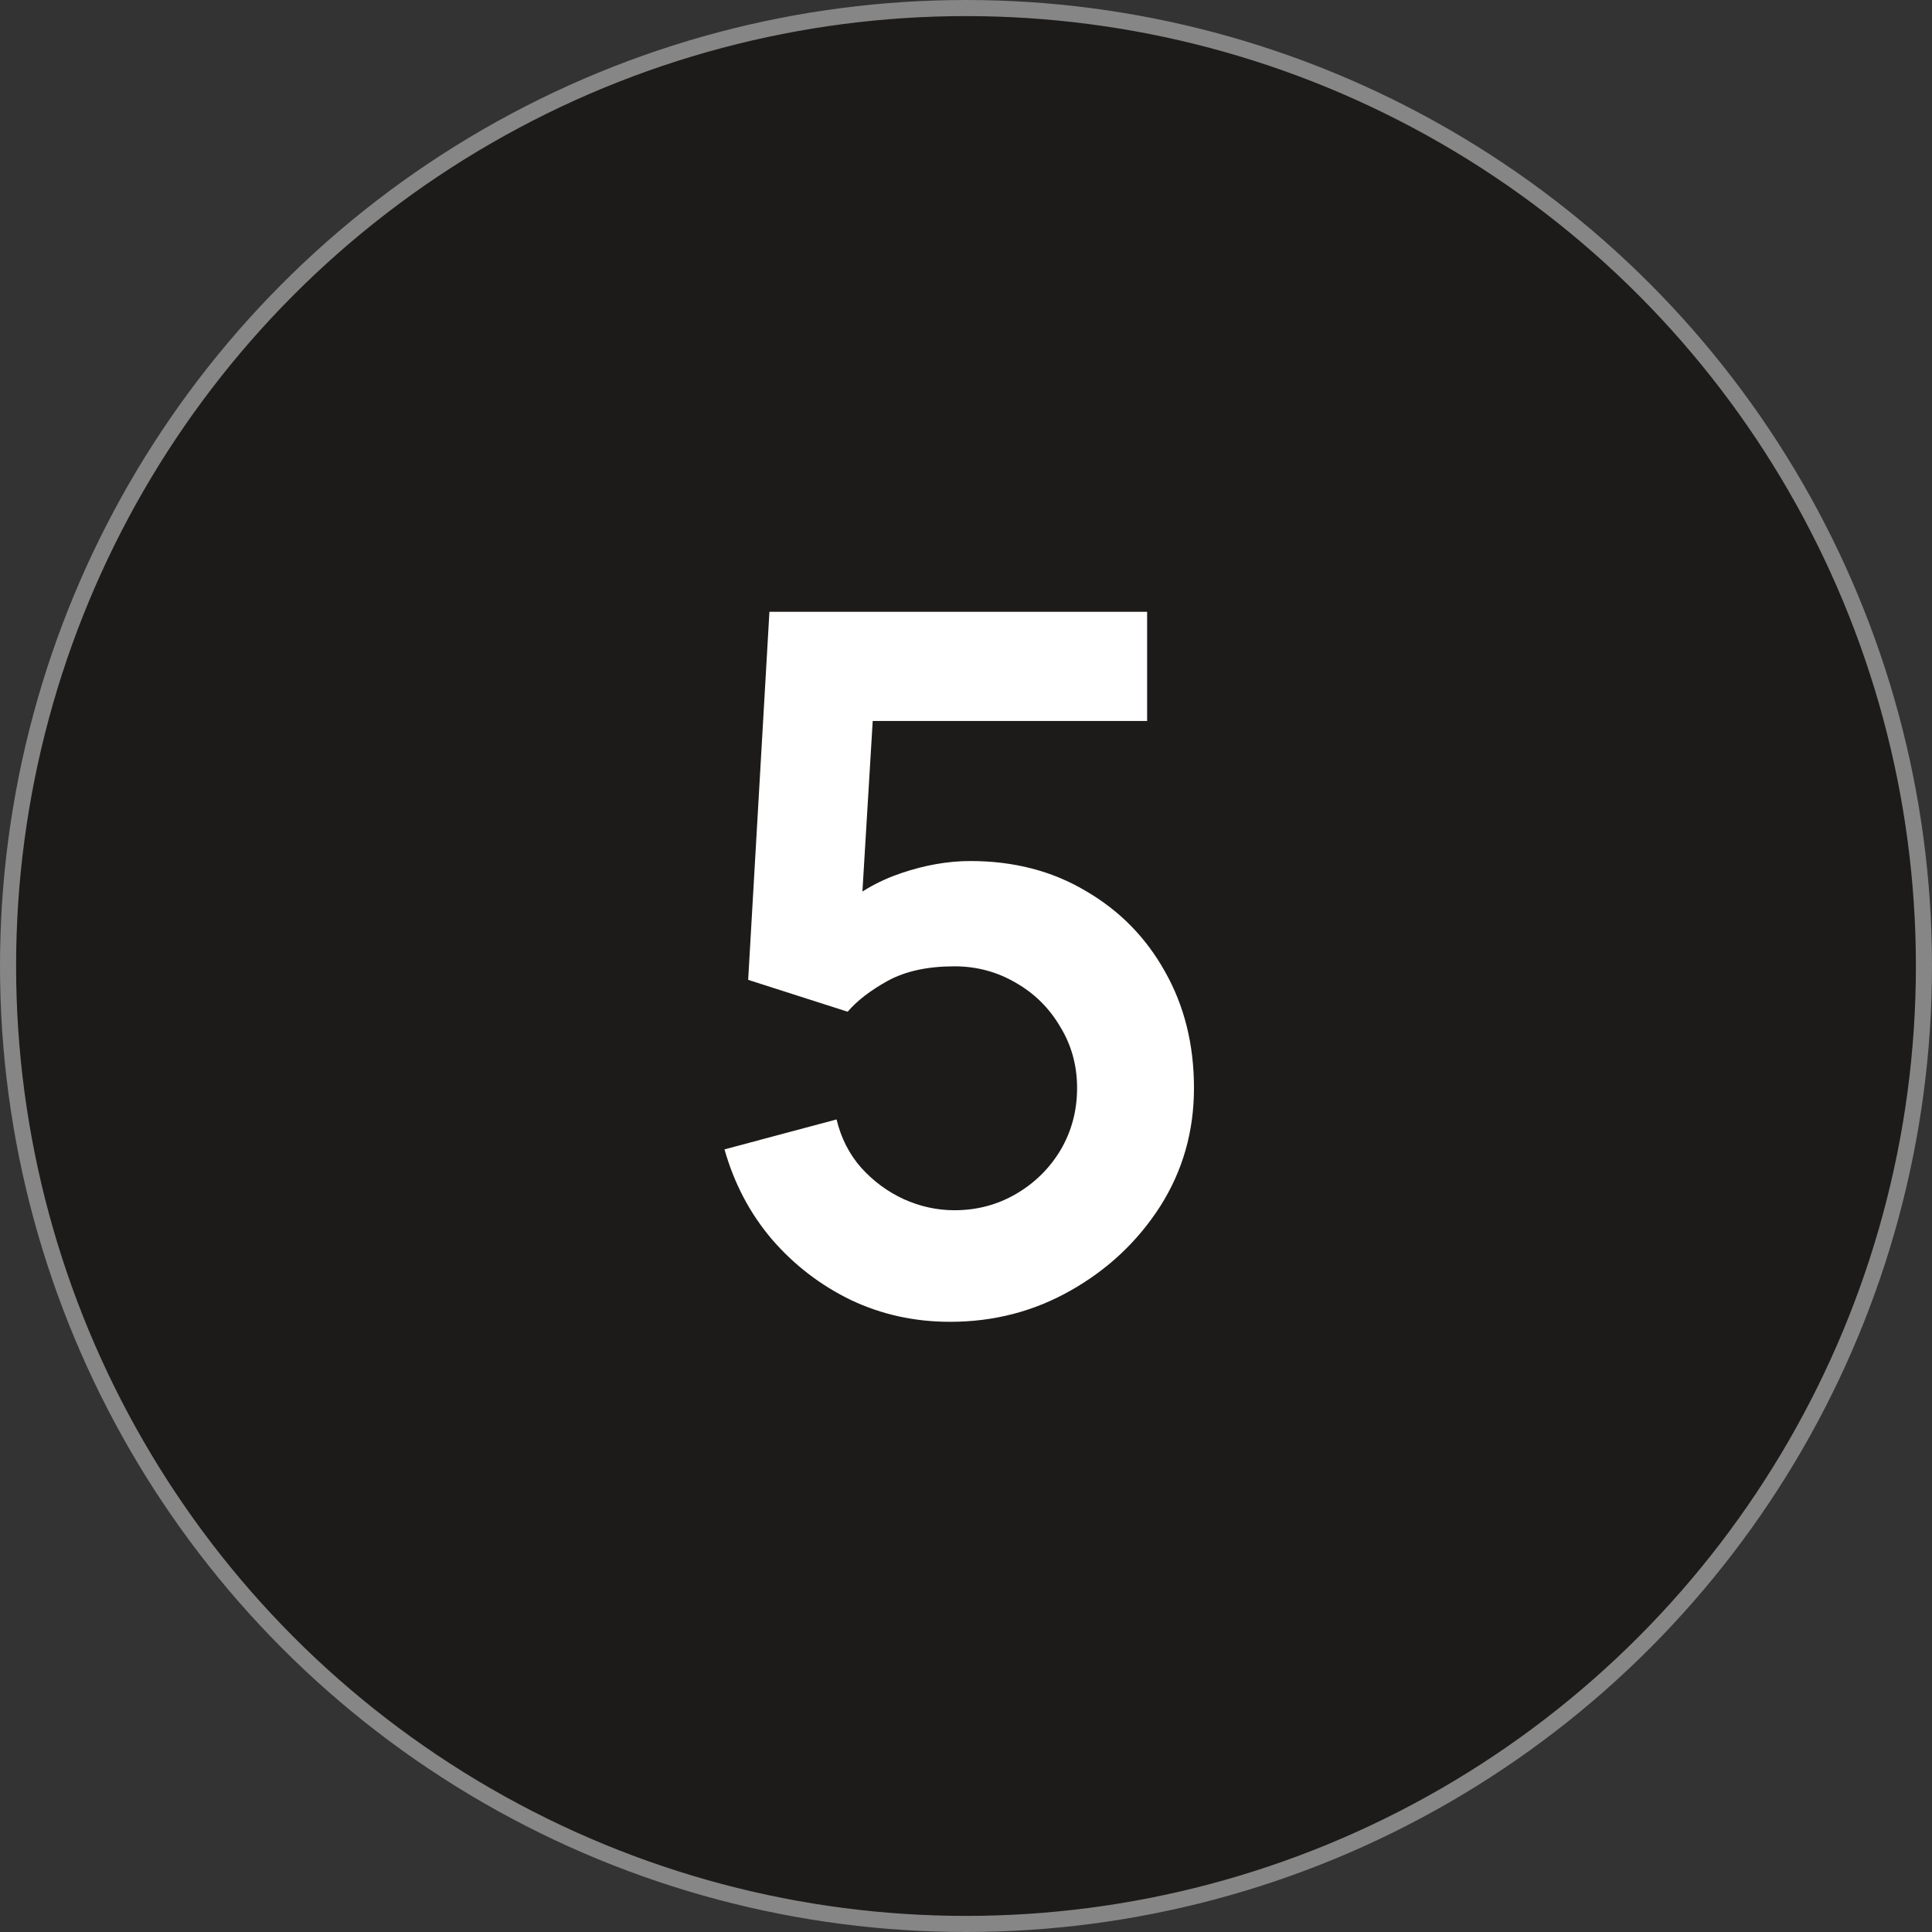
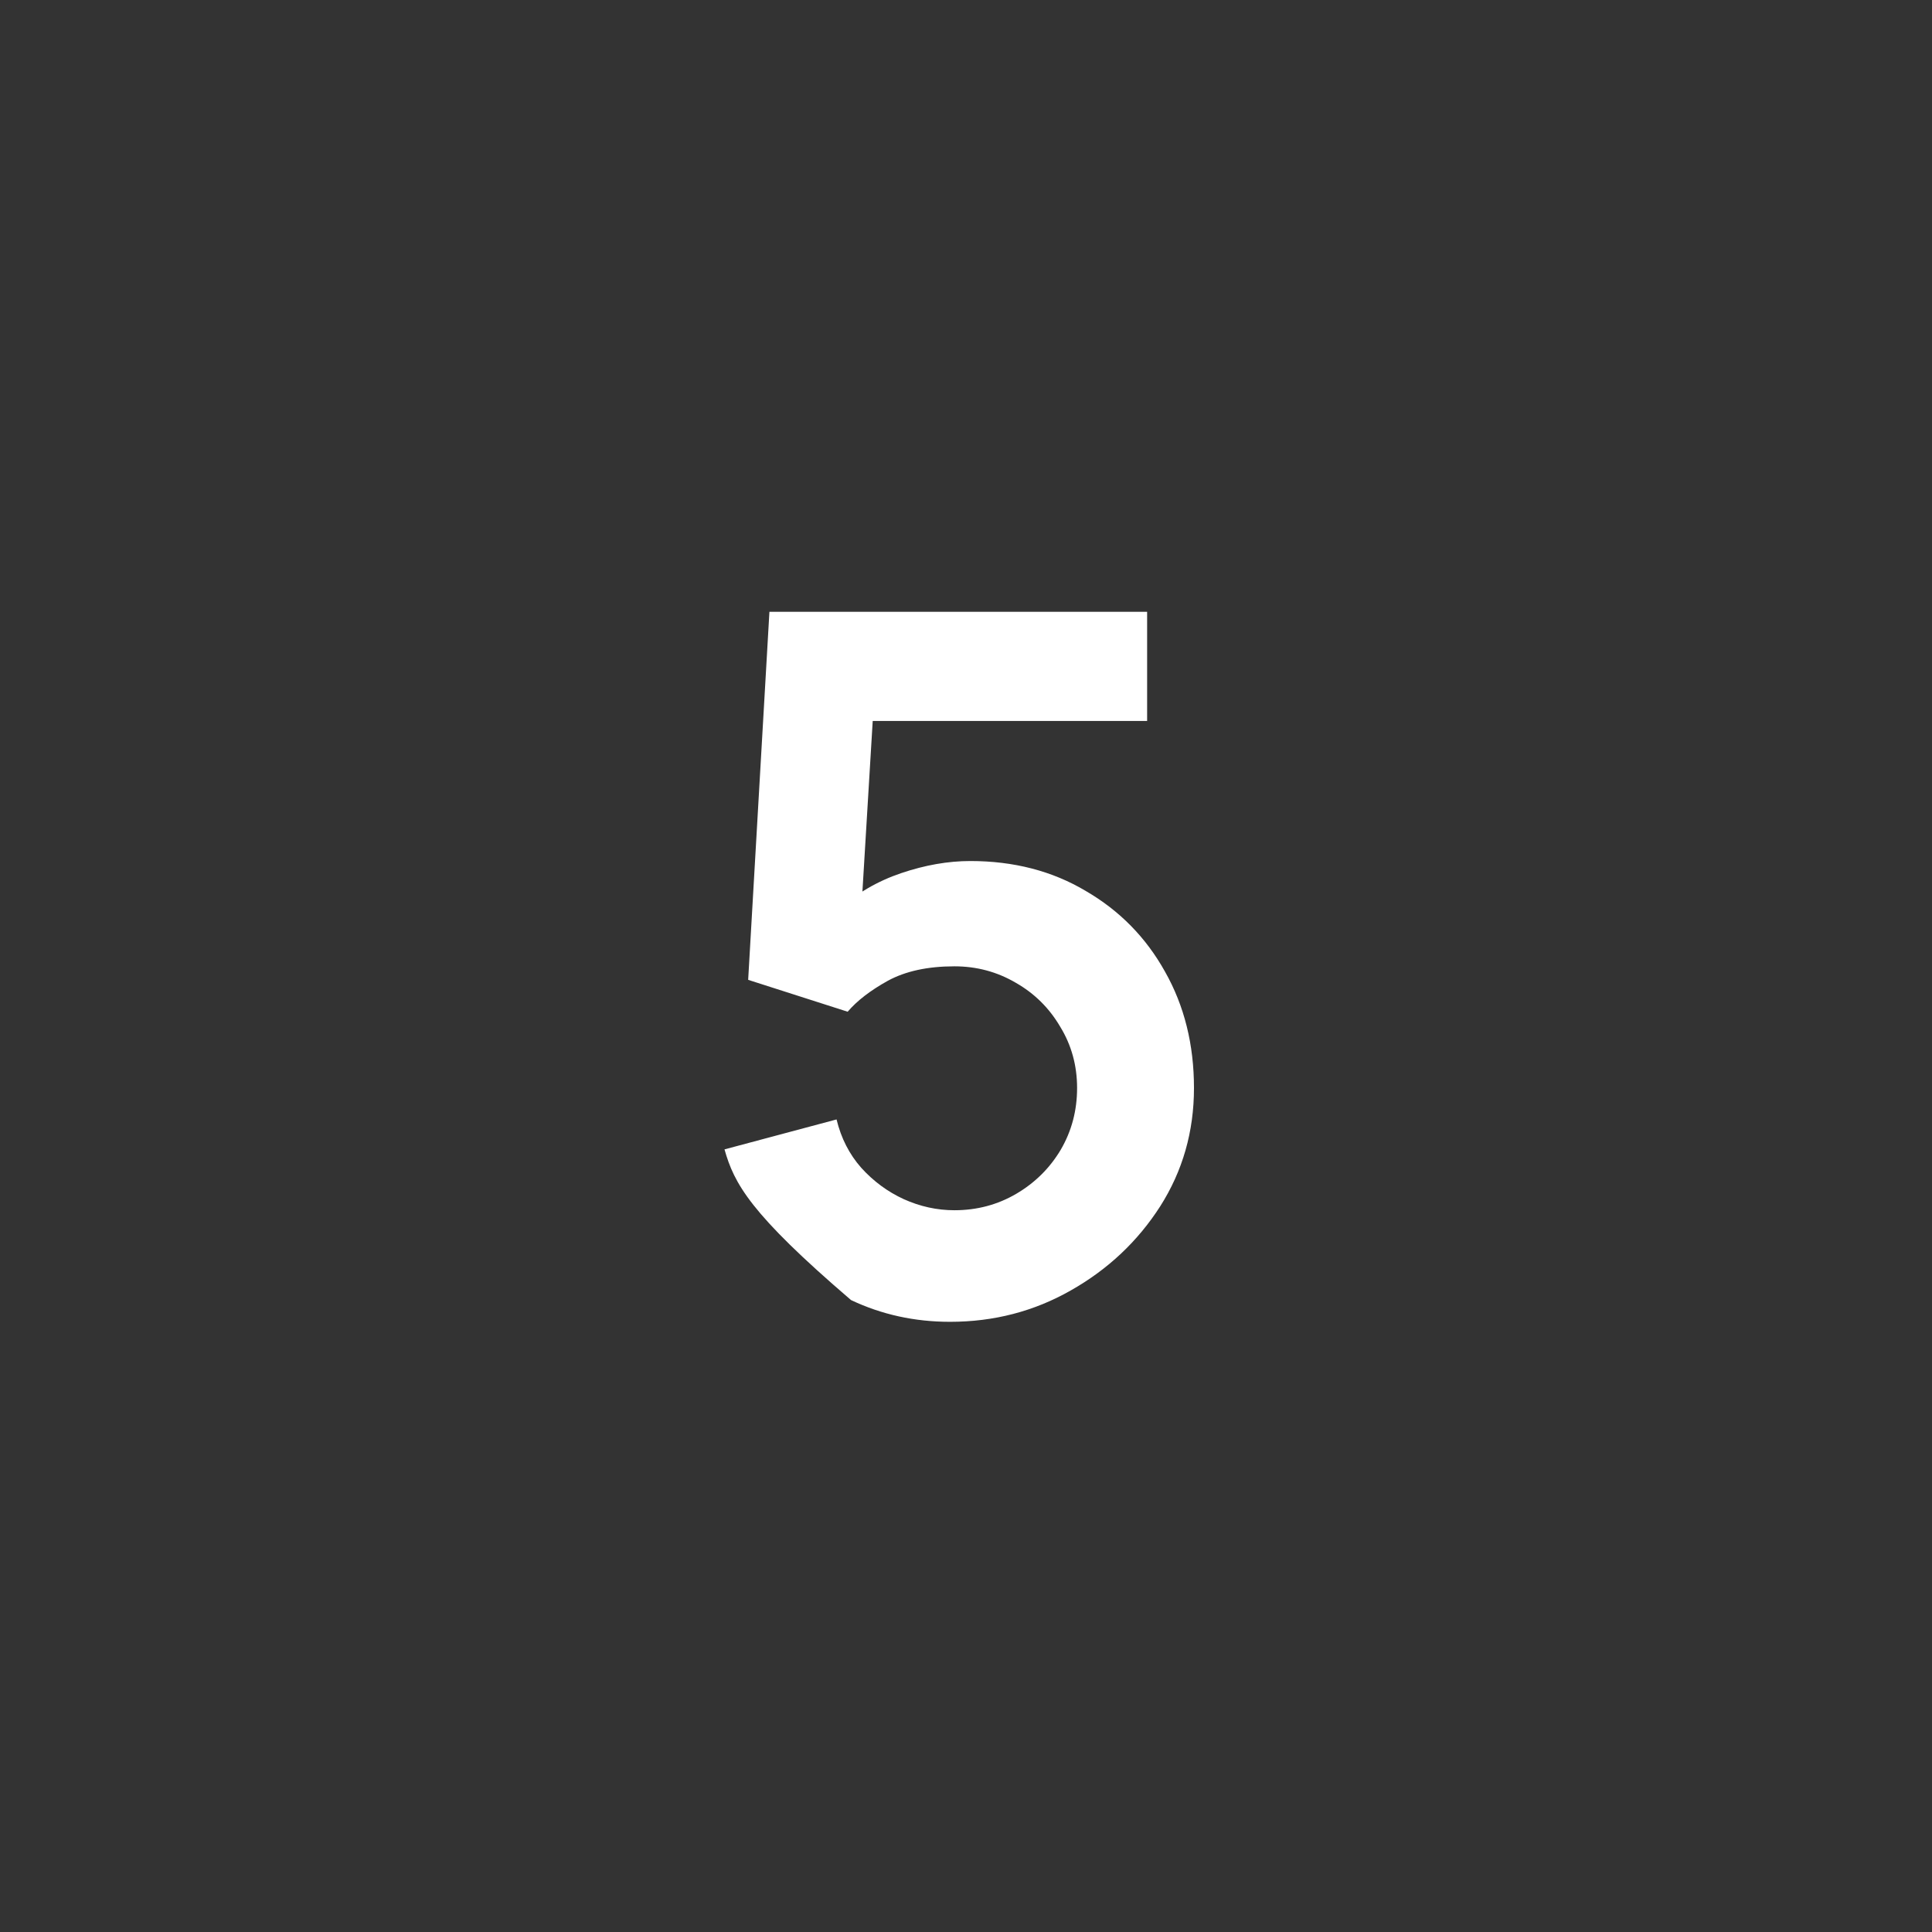
<svg xmlns="http://www.w3.org/2000/svg" width="120" height="120" viewBox="0 0 120 120" fill="none">
  <rect x="0" y="0" width="120" height="120" fill="#333333" stroke="none" />
-   <circle cx="60" cy="60" r="59.5" fill="#1D1B1A" stroke="#868686" />
-   <path d="M59.01 82.1C56.81 82.1 54.76 81.65 52.86 80.75C50.96 79.83 49.32 78.57 47.94 76.97C46.58 75.37 45.6 73.51 45 71.39L51.96 69.53C52.24 70.69 52.75 71.69 53.49 72.53C54.25 73.37 55.13 74.02 56.13 74.48C57.15 74.94 58.2 75.17 59.28 75.17C60.68 75.17 61.96 74.83 63.12 74.15C64.28 73.47 65.2 72.56 65.88 71.42C66.56 70.26 66.9 68.98 66.9 67.58C66.9 66.18 66.55 64.91 65.85 63.77C65.17 62.61 64.25 61.7 63.09 61.04C61.93 60.36 60.66 60.02 59.28 60.02C57.62 60.02 56.24 60.32 55.14 60.92C54.06 61.52 53.23 62.16 52.65 62.84L46.47 60.86L47.79 38H71.25V44.78H51.66L54.36 42.23L53.4 58.13L52.08 56.51C53.2 55.49 54.5 54.73 55.98 54.23C57.46 53.73 58.89 53.48 60.27 53.48C62.97 53.48 65.36 54.1 67.44 55.34C69.54 56.56 71.18 58.23 72.36 60.35C73.56 62.47 74.16 64.88 74.16 67.58C74.16 70.28 73.46 72.73 72.06 74.93C70.66 77.11 68.81 78.85 66.51 80.15C64.23 81.45 61.73 82.1 59.01 82.1Z" fill="white" />
+   <path d="M59.01 82.1C56.81 82.1 54.76 81.65 52.86 80.75C46.58 75.37 45.6 73.51 45 71.39L51.96 69.53C52.24 70.69 52.75 71.69 53.49 72.53C54.25 73.37 55.13 74.02 56.13 74.48C57.15 74.94 58.2 75.17 59.28 75.17C60.68 75.17 61.96 74.83 63.12 74.15C64.28 73.47 65.2 72.56 65.88 71.42C66.56 70.26 66.9 68.98 66.9 67.58C66.9 66.18 66.55 64.91 65.85 63.77C65.17 62.61 64.25 61.7 63.09 61.04C61.93 60.36 60.66 60.02 59.28 60.02C57.62 60.02 56.24 60.32 55.14 60.92C54.06 61.52 53.23 62.16 52.65 62.84L46.47 60.86L47.79 38H71.25V44.78H51.66L54.36 42.23L53.4 58.13L52.08 56.51C53.2 55.49 54.5 54.73 55.98 54.23C57.46 53.73 58.89 53.48 60.27 53.48C62.97 53.48 65.36 54.1 67.44 55.34C69.54 56.56 71.18 58.23 72.36 60.35C73.56 62.47 74.16 64.88 74.16 67.58C74.16 70.28 73.46 72.73 72.06 74.93C70.66 77.11 68.81 78.85 66.51 80.15C64.23 81.45 61.73 82.1 59.01 82.1Z" fill="white" />
</svg>